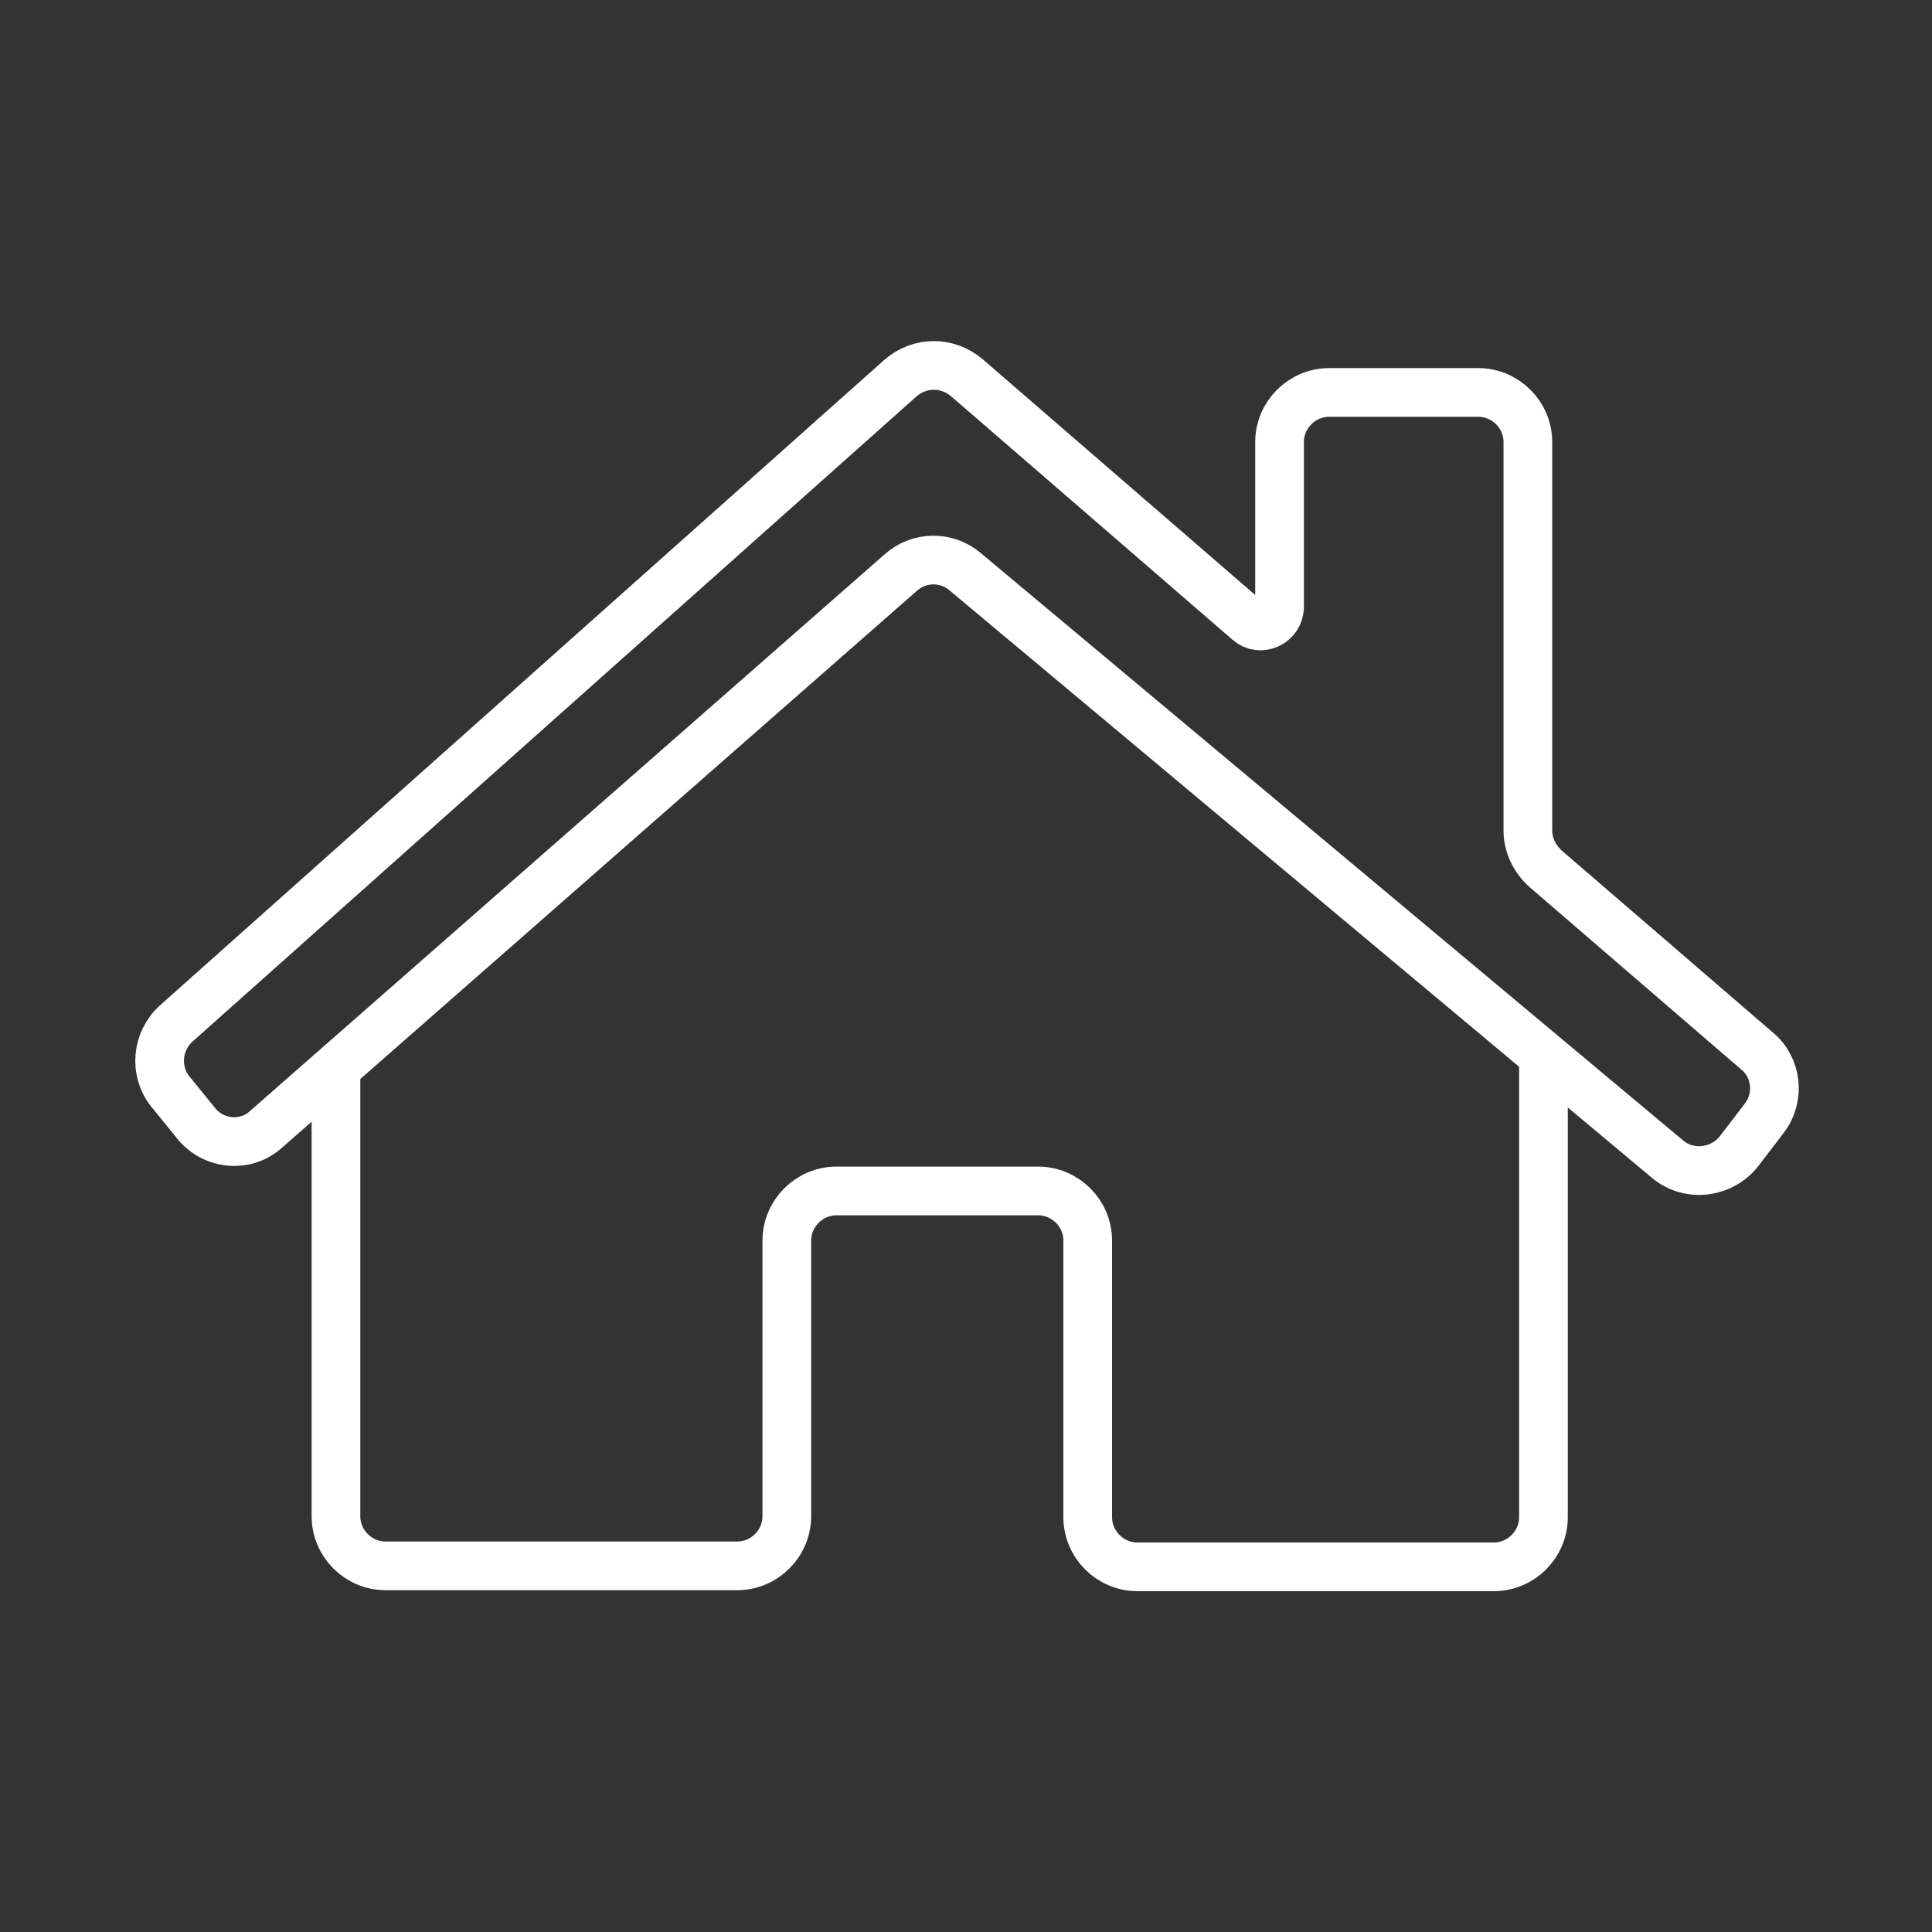
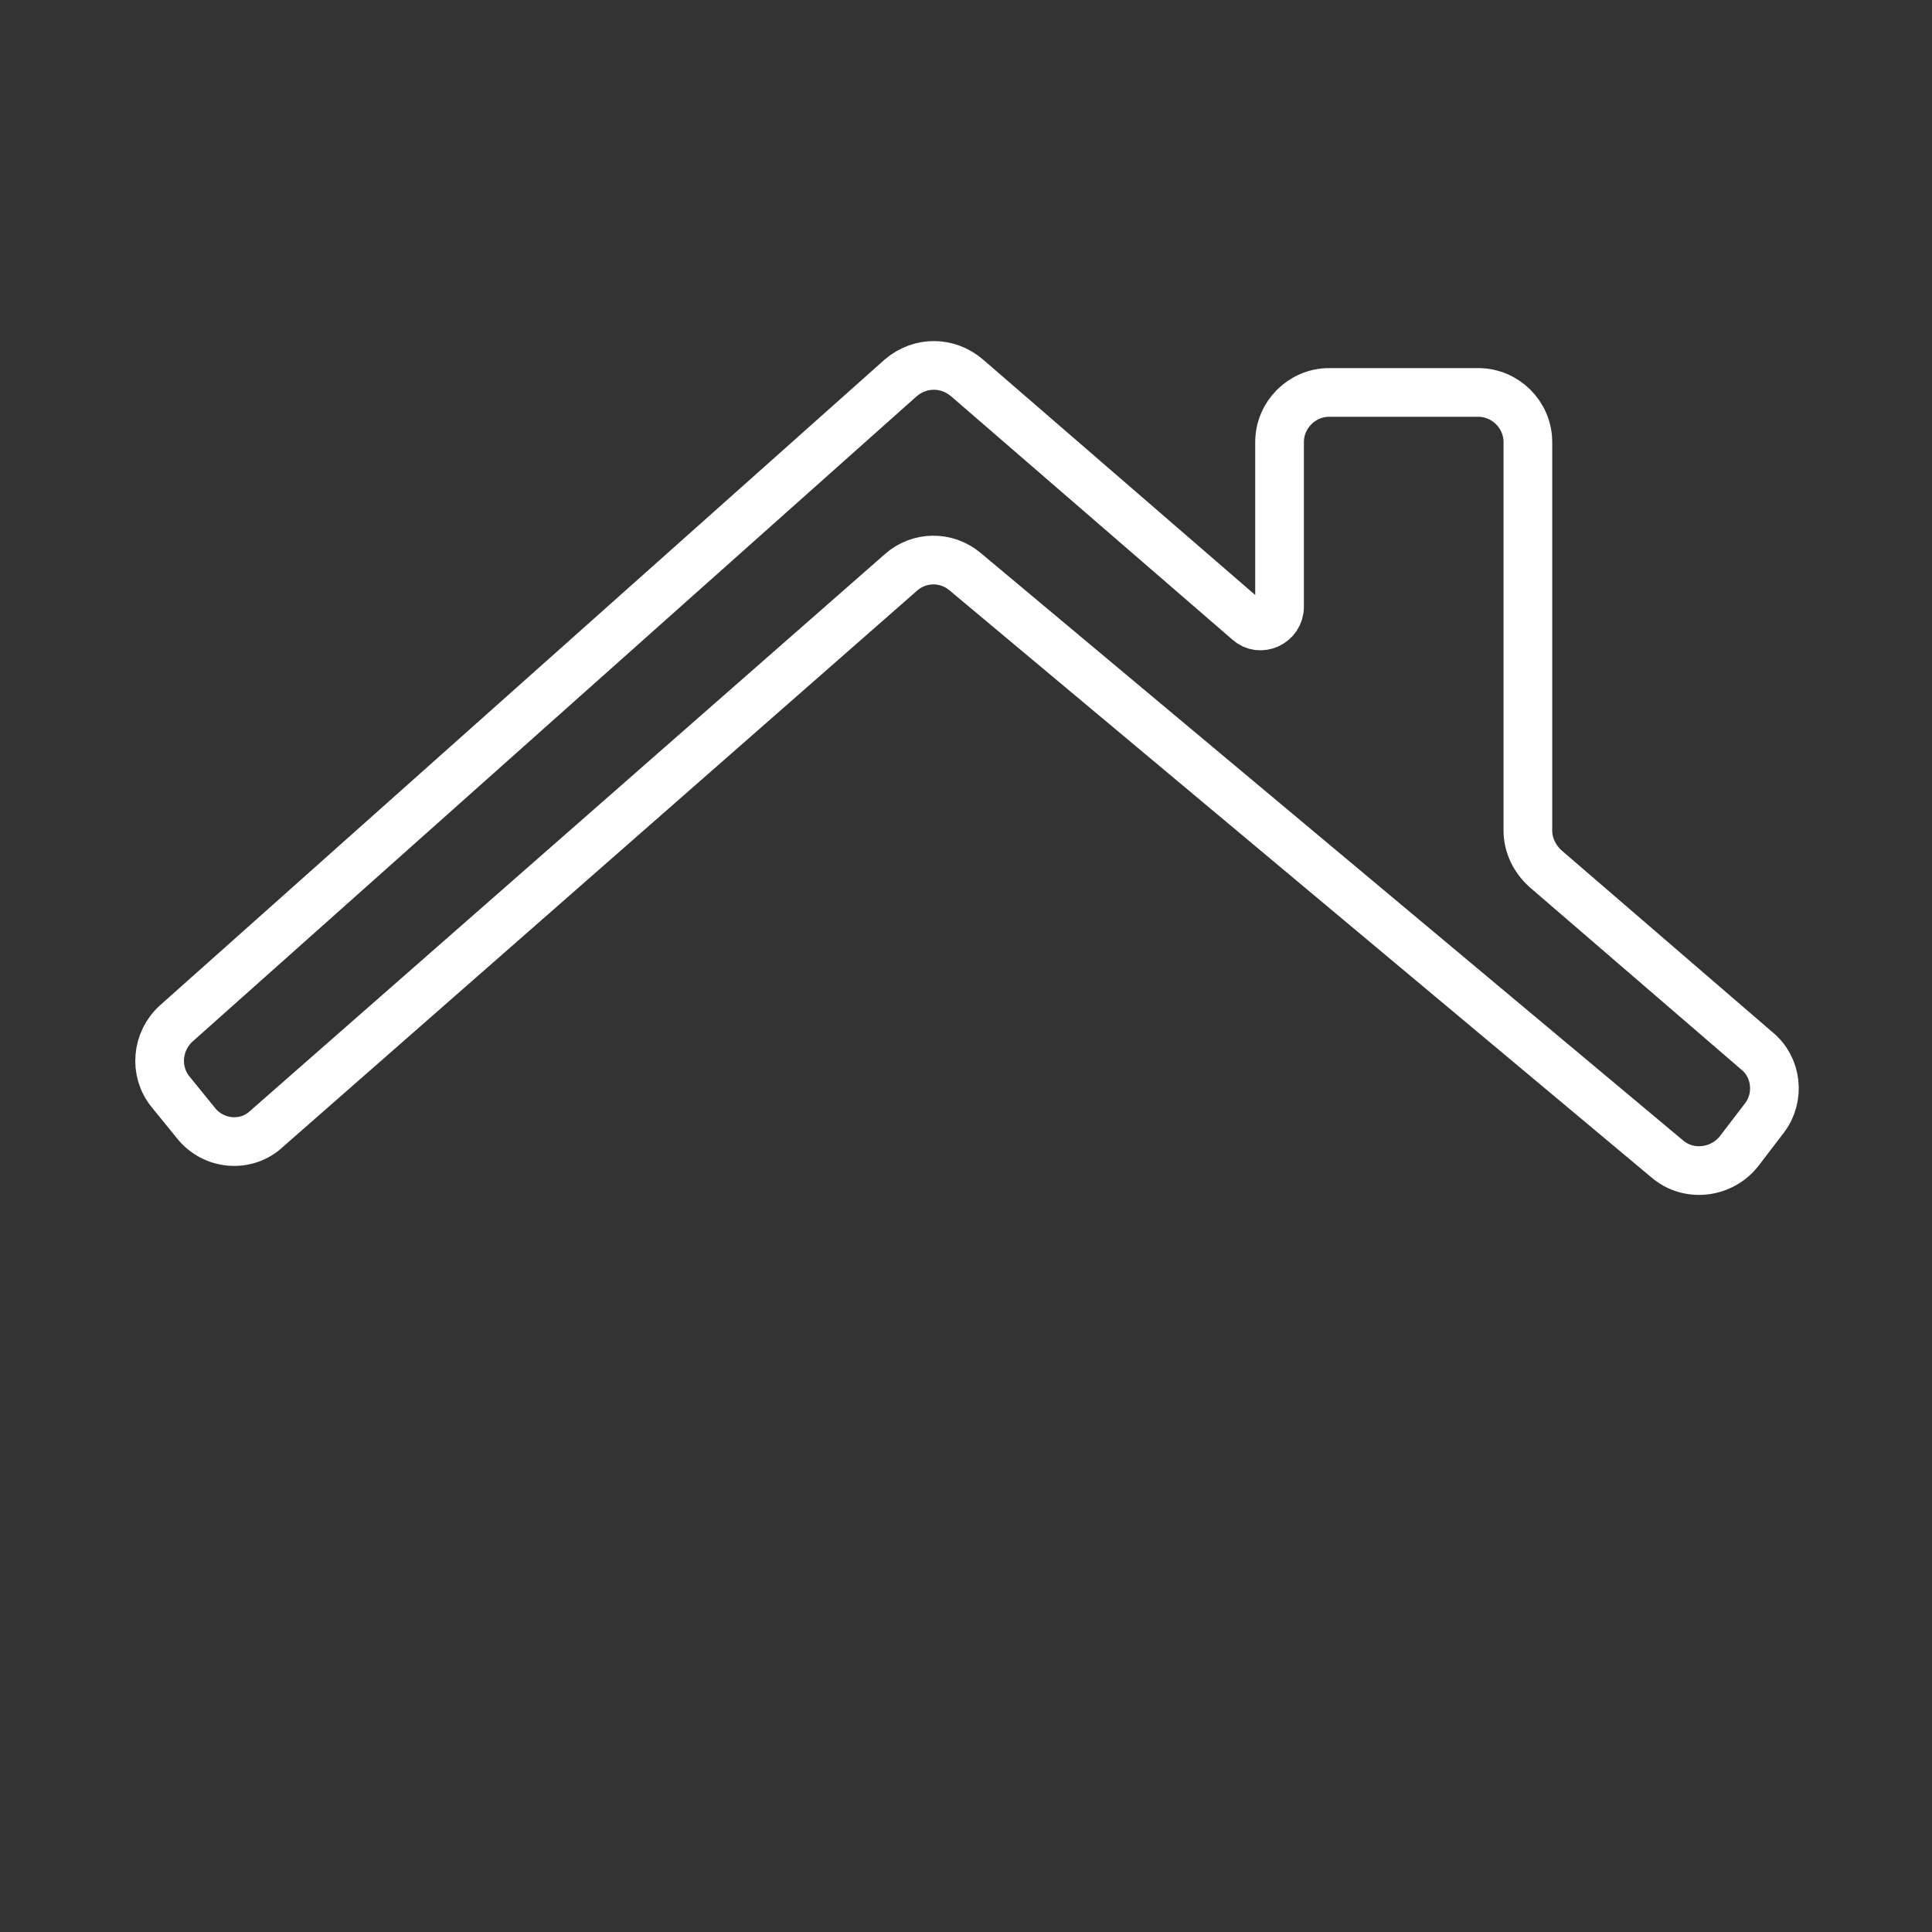
<svg xmlns="http://www.w3.org/2000/svg" version="1.1" id="Ebene_4" x="0px" y="0px" viewBox="0 0 198.4 198.4" style="enable-background:new 0 0 198.4 198.4;" xml:space="preserve">
  <rect x="0" y="0" width="198.4" height="198.4" fill="#333333" stroke="none" />
  <style type="text/css">
	 .st0 {
		fill: none;
		stroke: #fff;
		stroke-width: 5;
		stroke-miterlimit: 10;
	 }
	 </style>
-   <path class="st0" d="M158.5,108.9v46.9c0,2.8-2.3,5.1-5.1,5.1h-36.6c-2.8,0-5.1-2.3-5.1-5.1v-28.4c0-2.8-2.3-5.1-5.1-5.1H85.9  c-2.8,0-5.1,2.3-5.1,5.1v28.3c0,2.8-2.3,5.1-5.1,5.1H39.6c-2.8,0-5.1-2.3-5.1-5.1v-46.2" />
  <path class="st0" d="M92.5,38.8l-74.4,66.3c-2,1.8-2.3,4.9-0.6,7l2.6,3.2c1.8,2.3,5.2,2.6,7.3,0.6l65.1-57.1  c1.9-1.7,4.7-1.7,6.6-0.1l72.1,60.3c2.2,1.9,5.6,1.5,7.4-0.8l2.6-3.4c1.6-2.1,1.3-5.2-0.8-6.9l-21.7-18.7c-1.1-1-1.8-2.4-1.8-3.9  V45.4c0-2.8-2.3-5.1-5.1-5.1h-15.3c-2.8,0-5.1,2.3-5.1,5.1v16.9c0,1.7-2,2.6-3.2,1.5l-28.9-25C97.3,37.1,94.5,37.1,92.5,38.8  L92.5,38.8z" />
</svg>